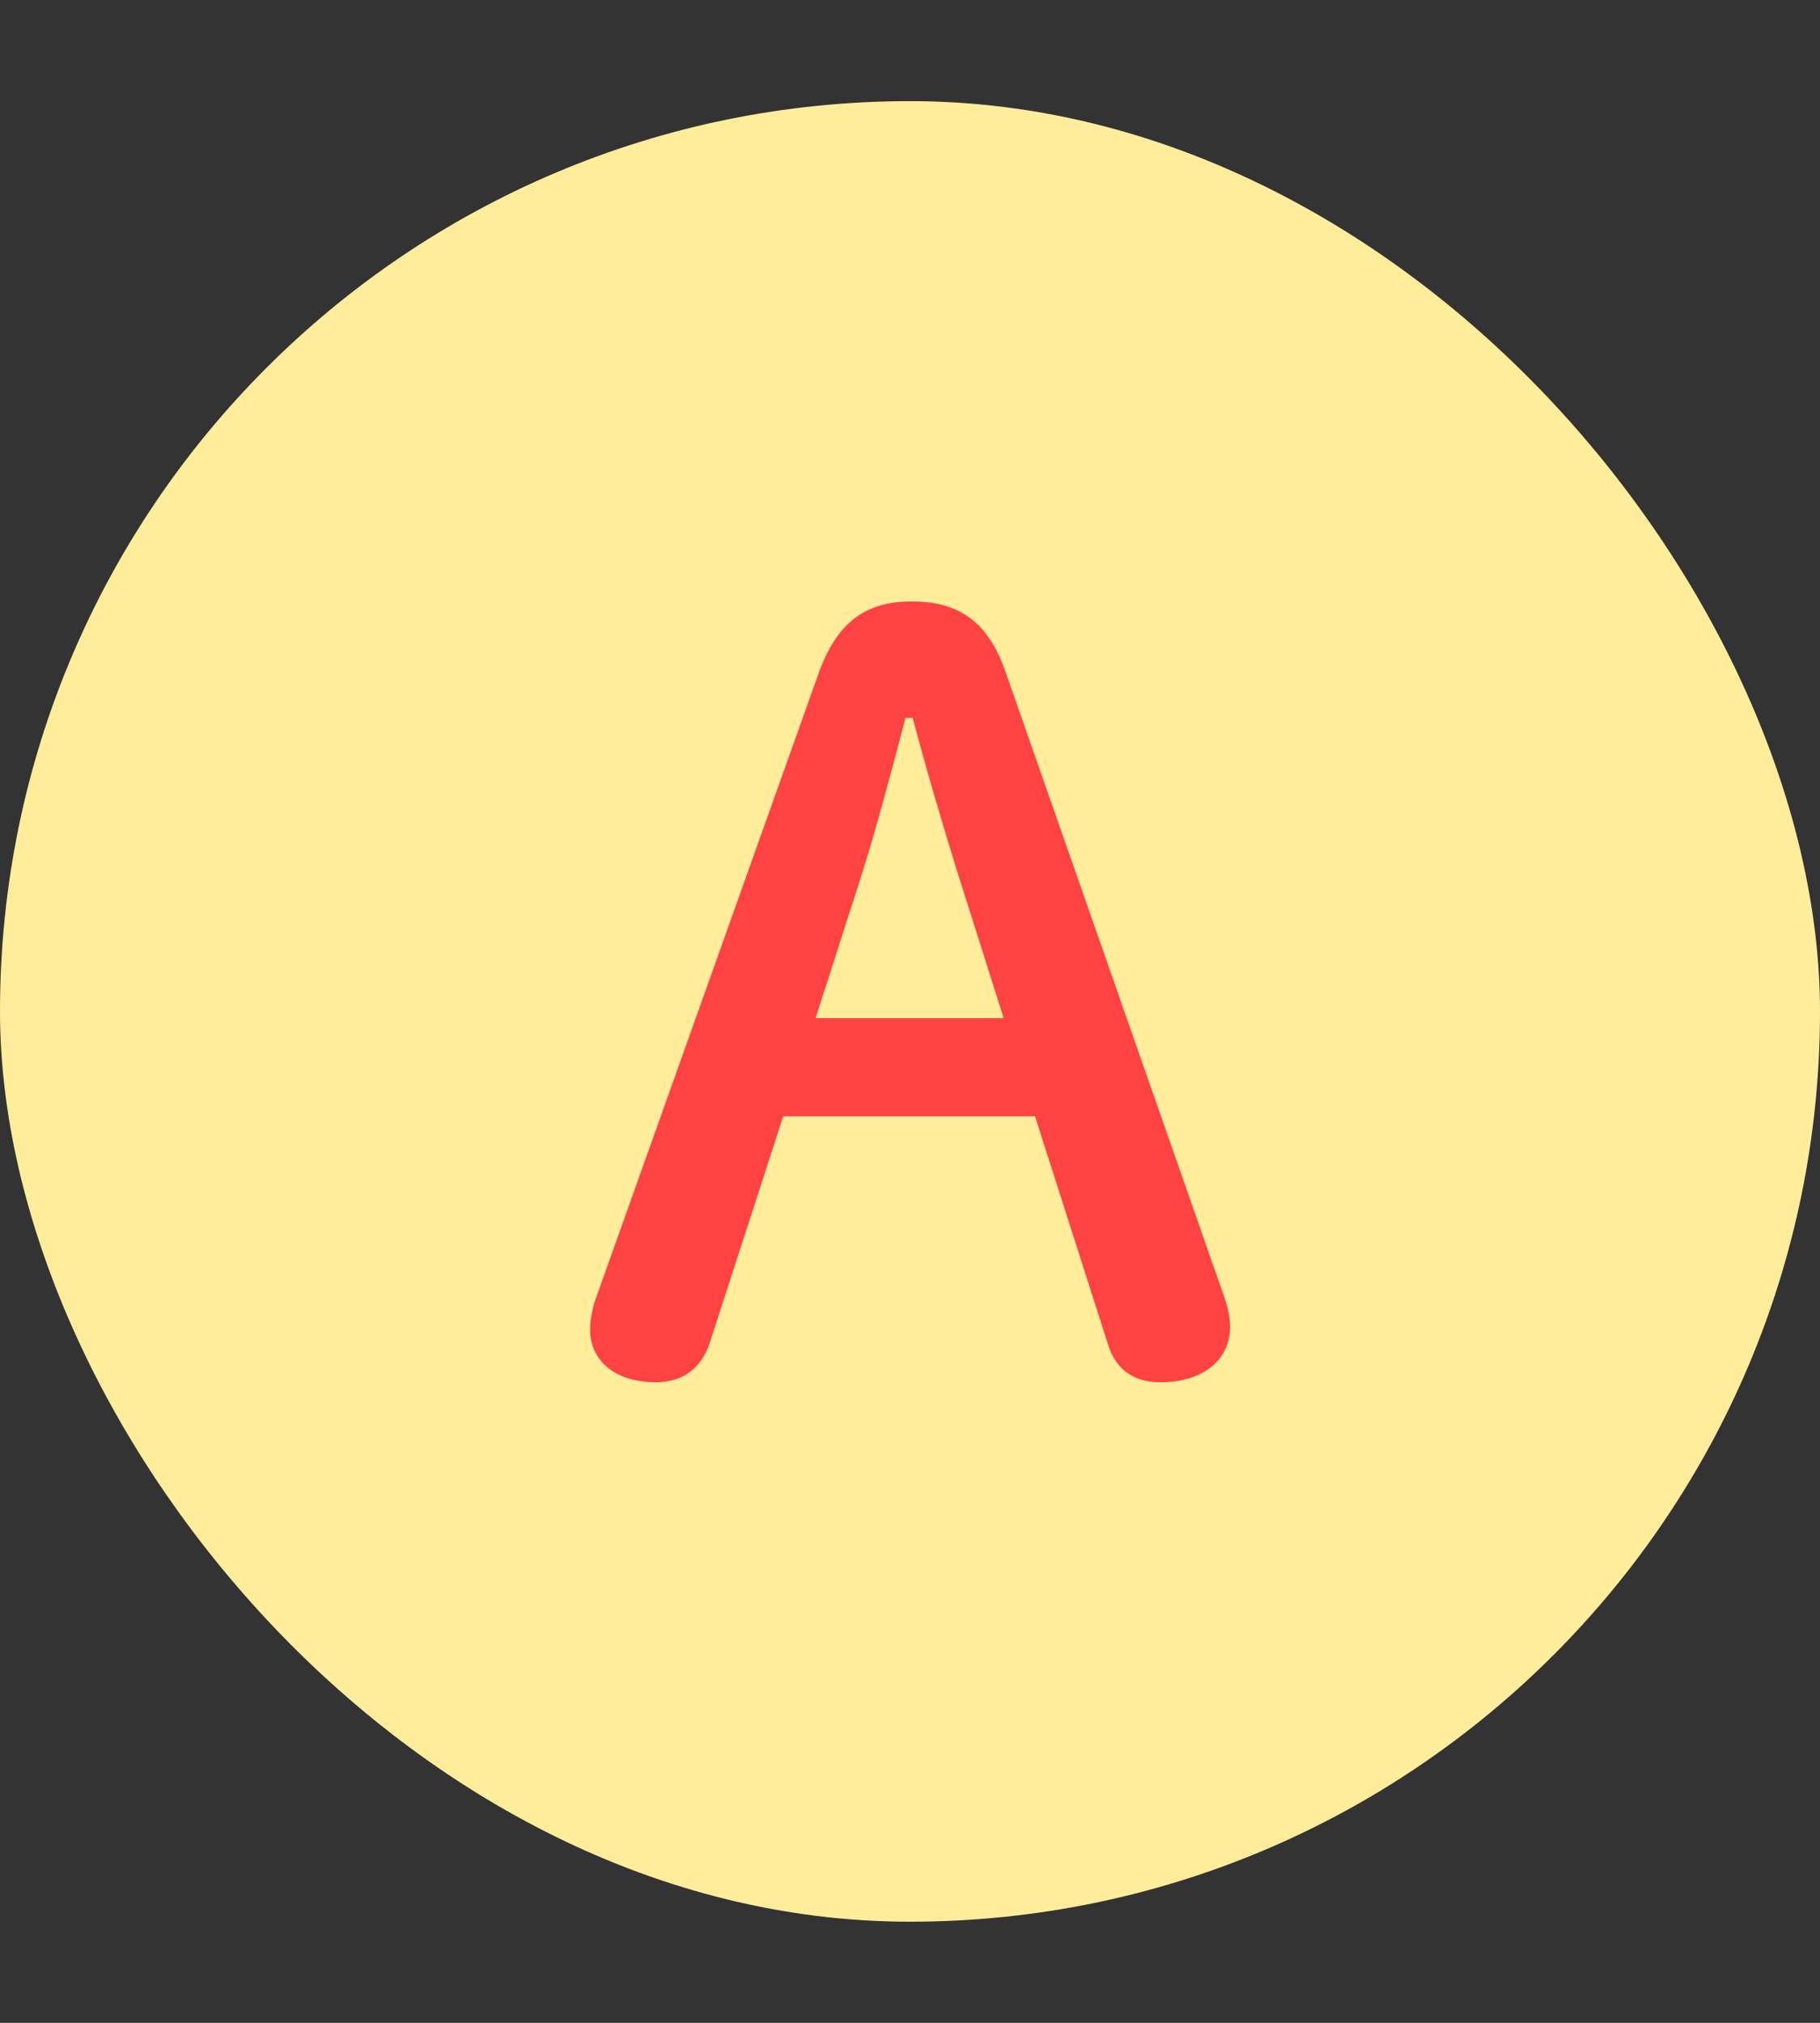
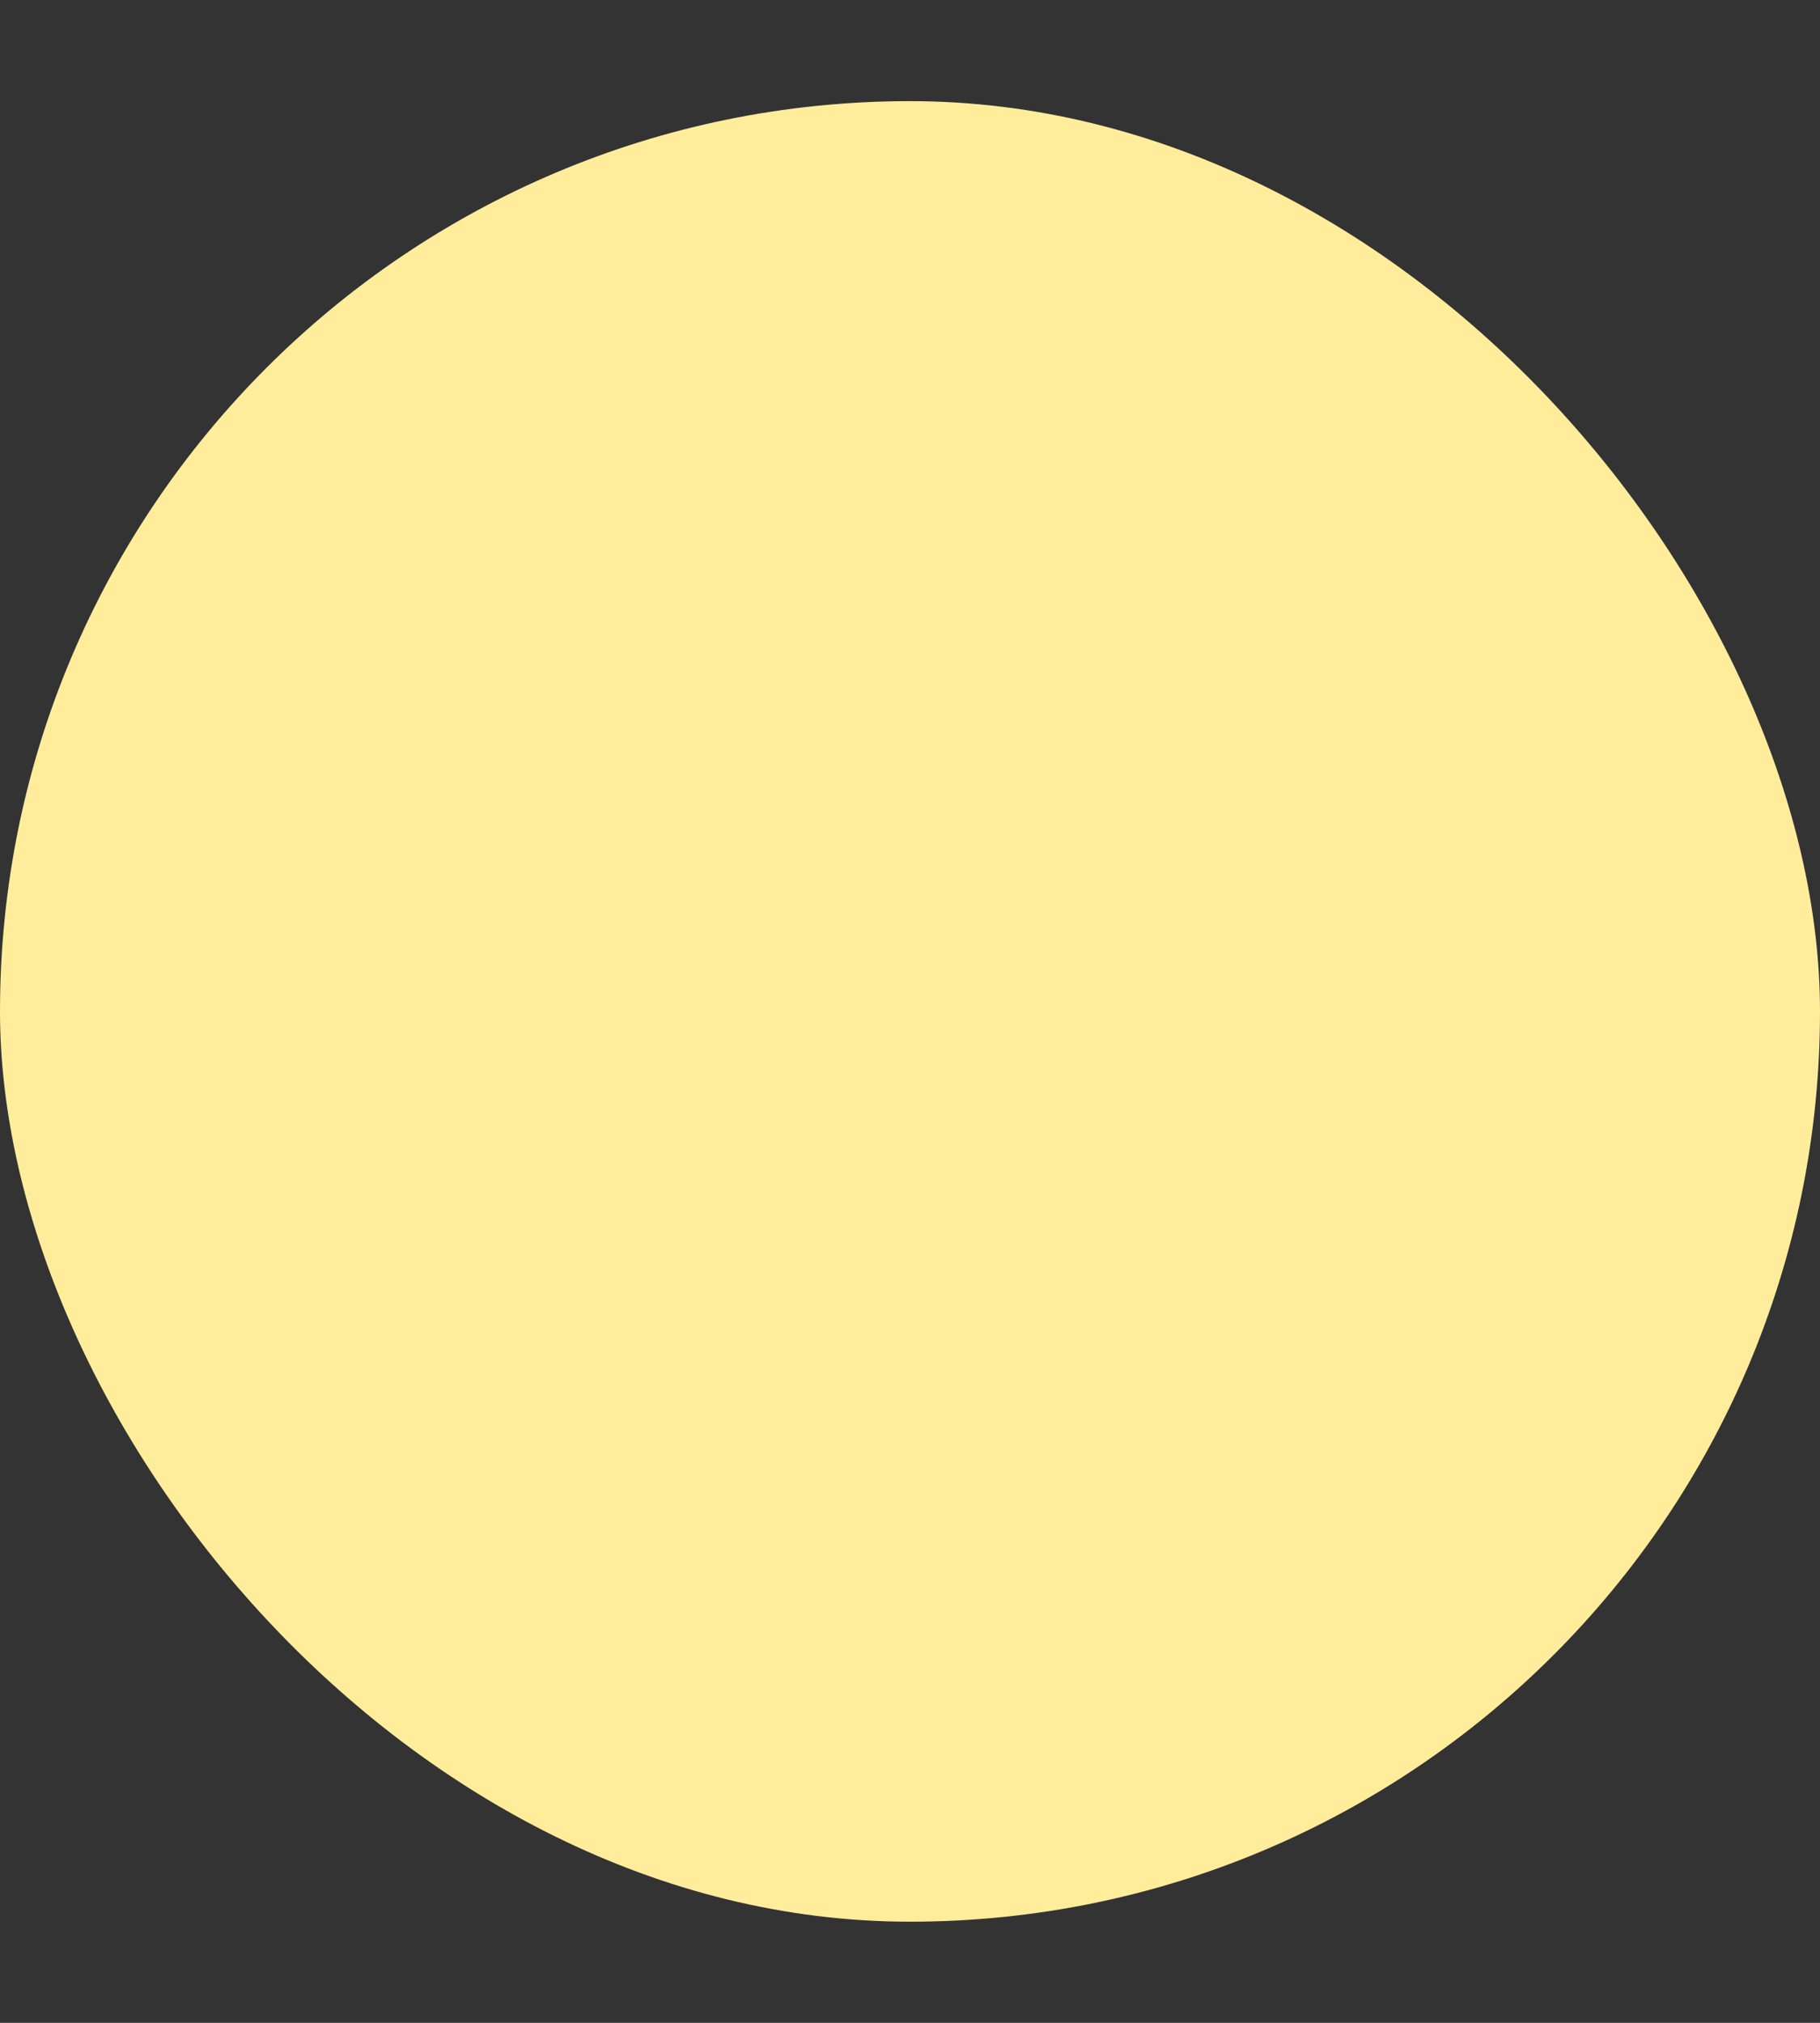
<svg xmlns="http://www.w3.org/2000/svg" width="54" height="60" viewBox="0 0 54 60" fill="none">
  <rect x="0" y="0" width="54" height="60" fill="#333333" stroke="none" />
  <rect y="3" width="54" height="54" rx="27" fill="#FFED9C" />
-   <path d="M17.659 38.57L24.289 19.97C24.829 18.47 25.669 17.84 27.049 17.84C28.489 17.84 29.329 18.47 29.839 19.94L36.349 38.54C36.439 38.81 36.499 39.11 36.499 39.35C36.499 40.34 35.689 41 34.429 41C33.559 41 33.079 40.55 32.869 39.86L30.709 33.11H23.239L21.049 39.86C20.809 40.55 20.299 41 19.459 41C18.229 41 17.509 40.34 17.509 39.44C17.509 39.17 17.569 38.84 17.659 38.57ZM27.079 21.29H26.869C26.449 22.88 25.999 24.59 25.549 26L24.199 30.2H29.779L28.429 25.94C27.979 24.5 27.499 22.88 27.079 21.29Z" fill="#FF4242" />
</svg>